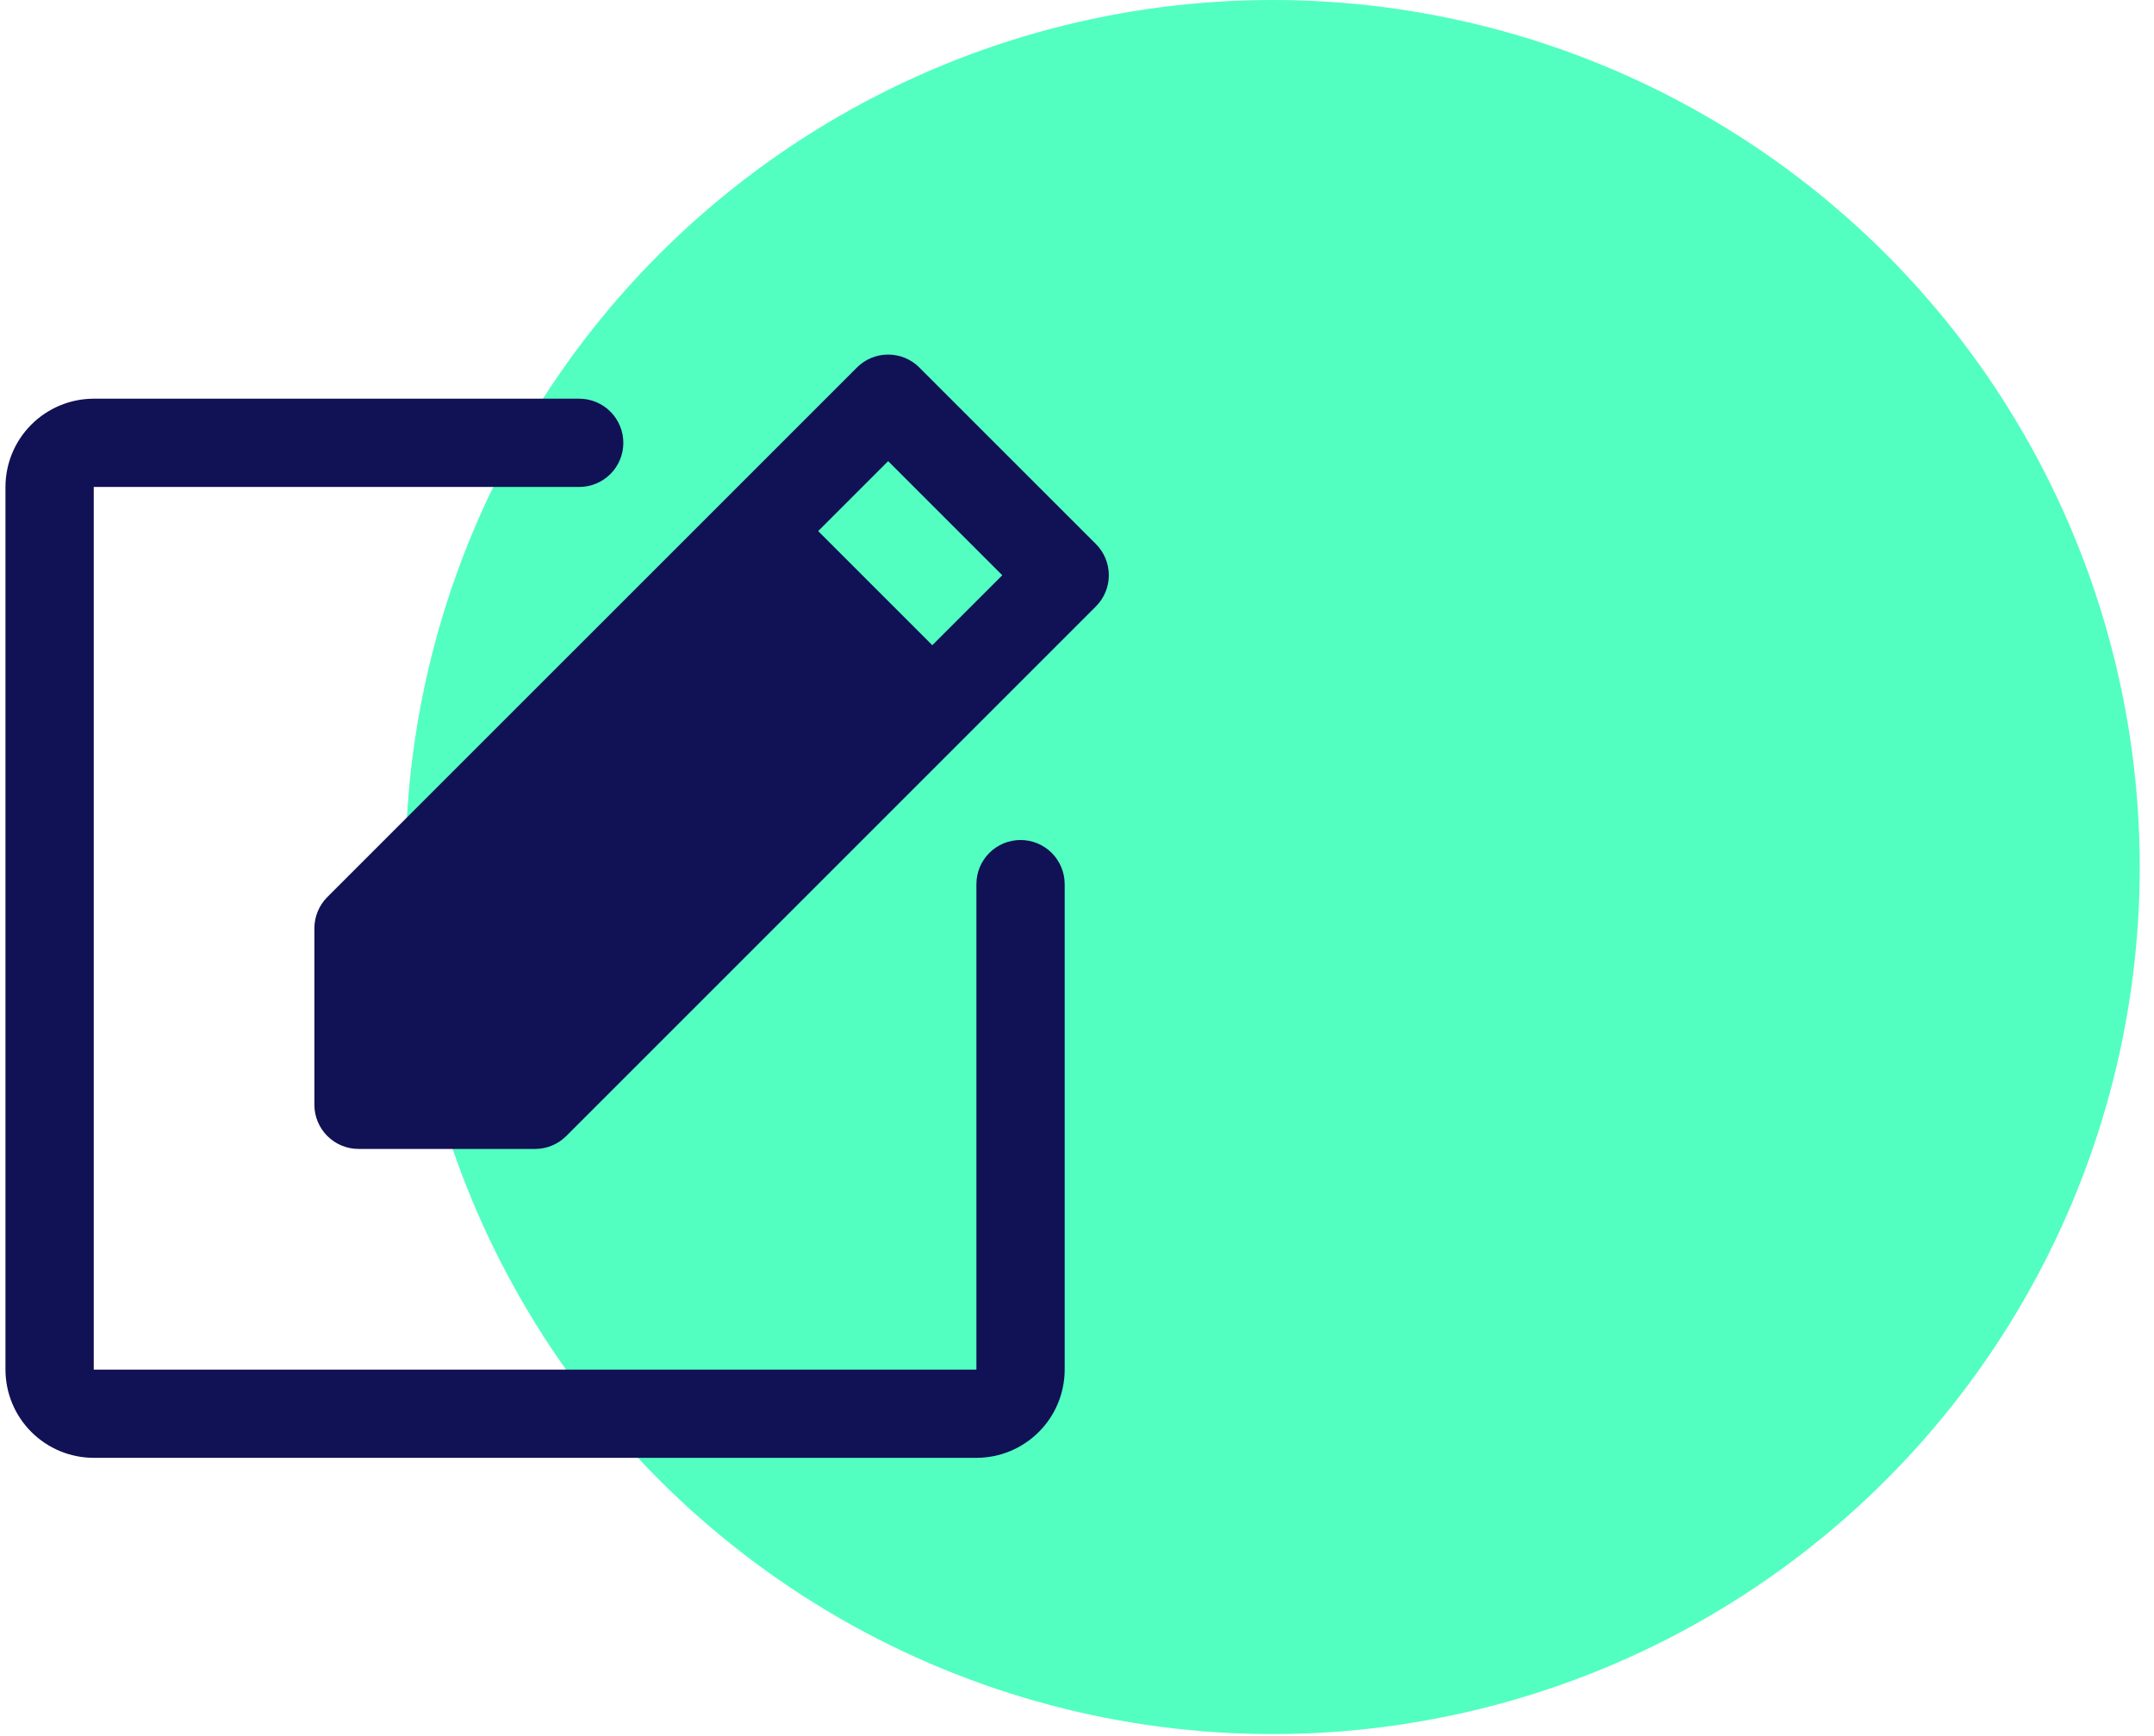
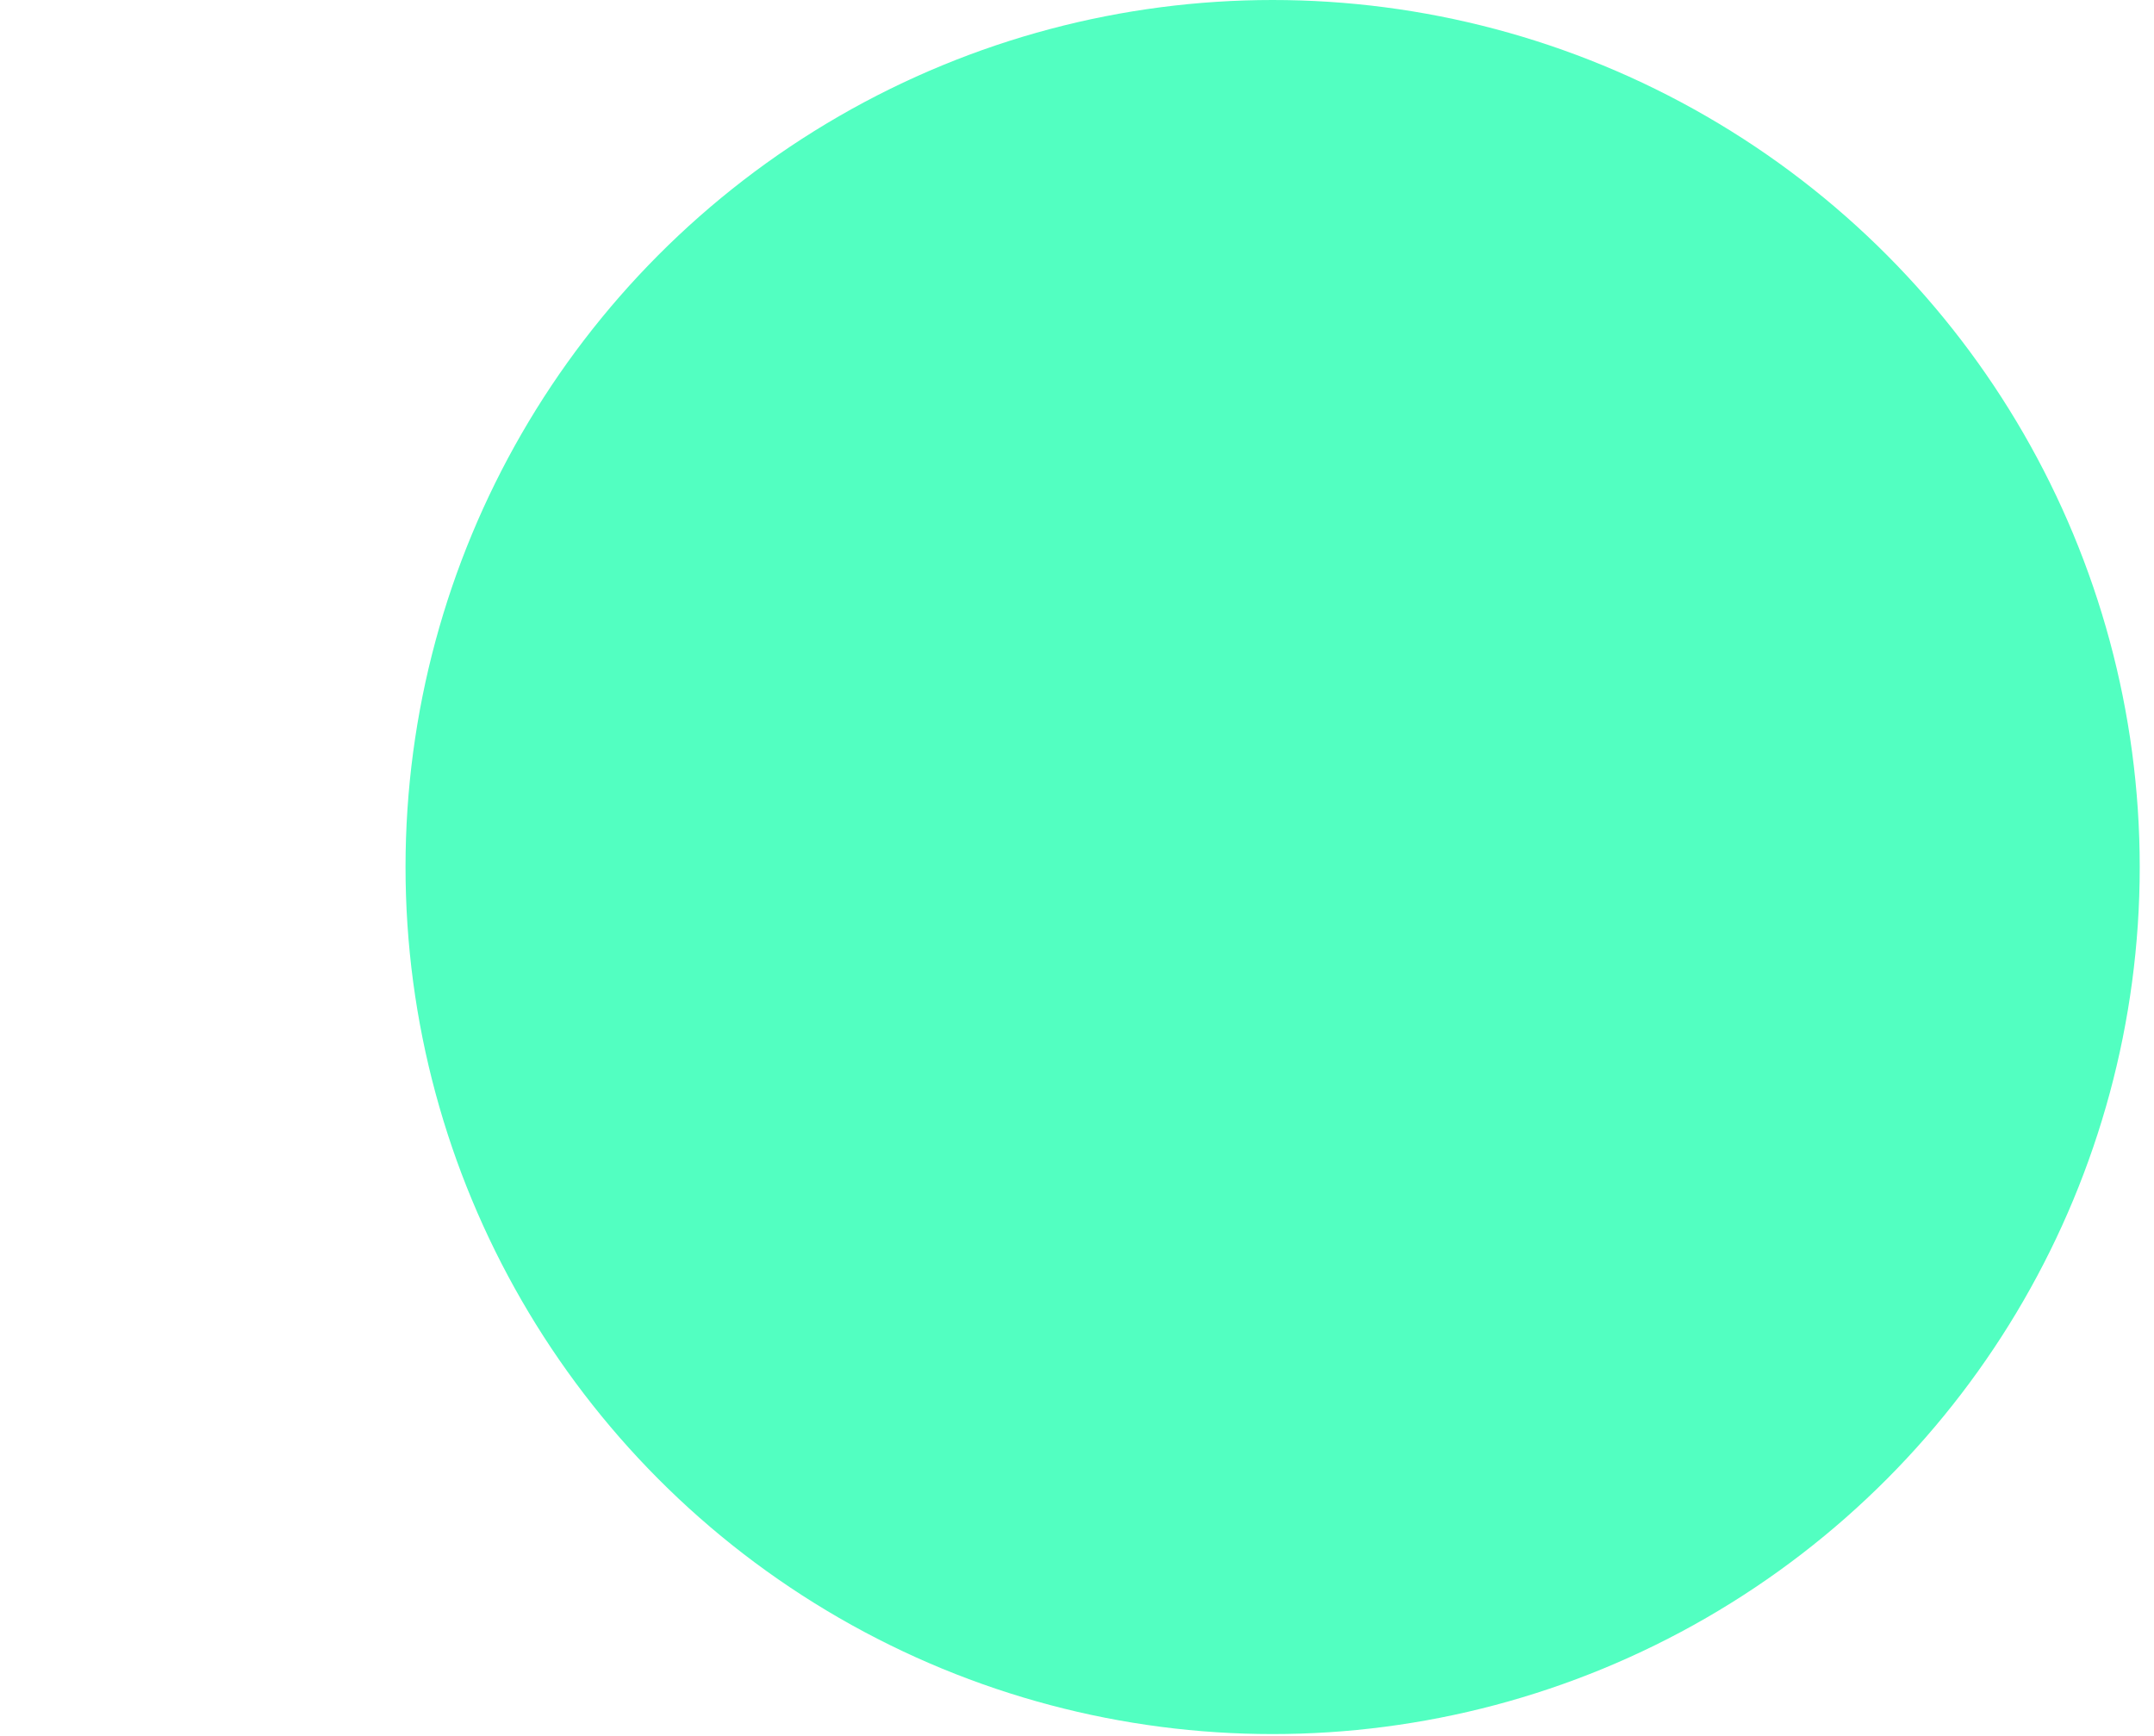
<svg xmlns="http://www.w3.org/2000/svg" width="67" height="54" viewBox="0 0 67 54" fill="none">
  <circle cx="39.585" cy="26.971" r="26.971" fill="#52FFC1" />
-   <path d="M33.117 27.503V42.604C33.116 43.332 32.827 44.03 32.312 44.544C31.797 45.059 31.099 45.349 30.371 45.349H2.916C2.188 45.349 1.49 45.059 0.975 44.544C0.46 44.03 0.171 43.332 0.17 42.604V15.148C0.171 14.42 0.46 13.722 0.975 13.208C1.49 12.693 2.188 12.403 2.916 12.402H18.016C18.38 12.402 18.73 12.547 18.987 12.805C19.244 13.062 19.389 13.411 19.389 13.775C19.389 14.139 19.244 14.489 18.987 14.746C18.73 15.003 18.38 15.148 18.016 15.148H2.916V42.604H30.371V27.503C30.371 27.139 30.516 26.79 30.773 26.532C31.031 26.275 31.38 26.13 31.744 26.13C32.108 26.13 32.457 26.275 32.715 26.532C32.972 26.79 33.117 27.139 33.117 27.503ZM34.088 18.864L17.614 35.338C17.357 35.595 17.008 35.74 16.643 35.74H11.152C10.788 35.74 10.439 35.595 10.182 35.338C9.924 35.08 9.779 34.731 9.779 34.367V28.876C9.779 28.512 9.924 28.163 10.181 27.905L26.655 11.432C26.782 11.304 26.934 11.203 27.1 11.134C27.267 11.065 27.445 11.03 27.626 11.03C27.806 11.03 27.985 11.065 28.151 11.134C28.318 11.203 28.469 11.304 28.596 11.432L34.088 16.923C34.345 17.18 34.49 17.53 34.49 17.894C34.49 18.258 34.345 18.607 34.088 18.864ZM31.176 17.894L27.626 14.344L25.449 16.521L28.999 20.071L31.176 17.894Z" fill="#111155" />
</svg>